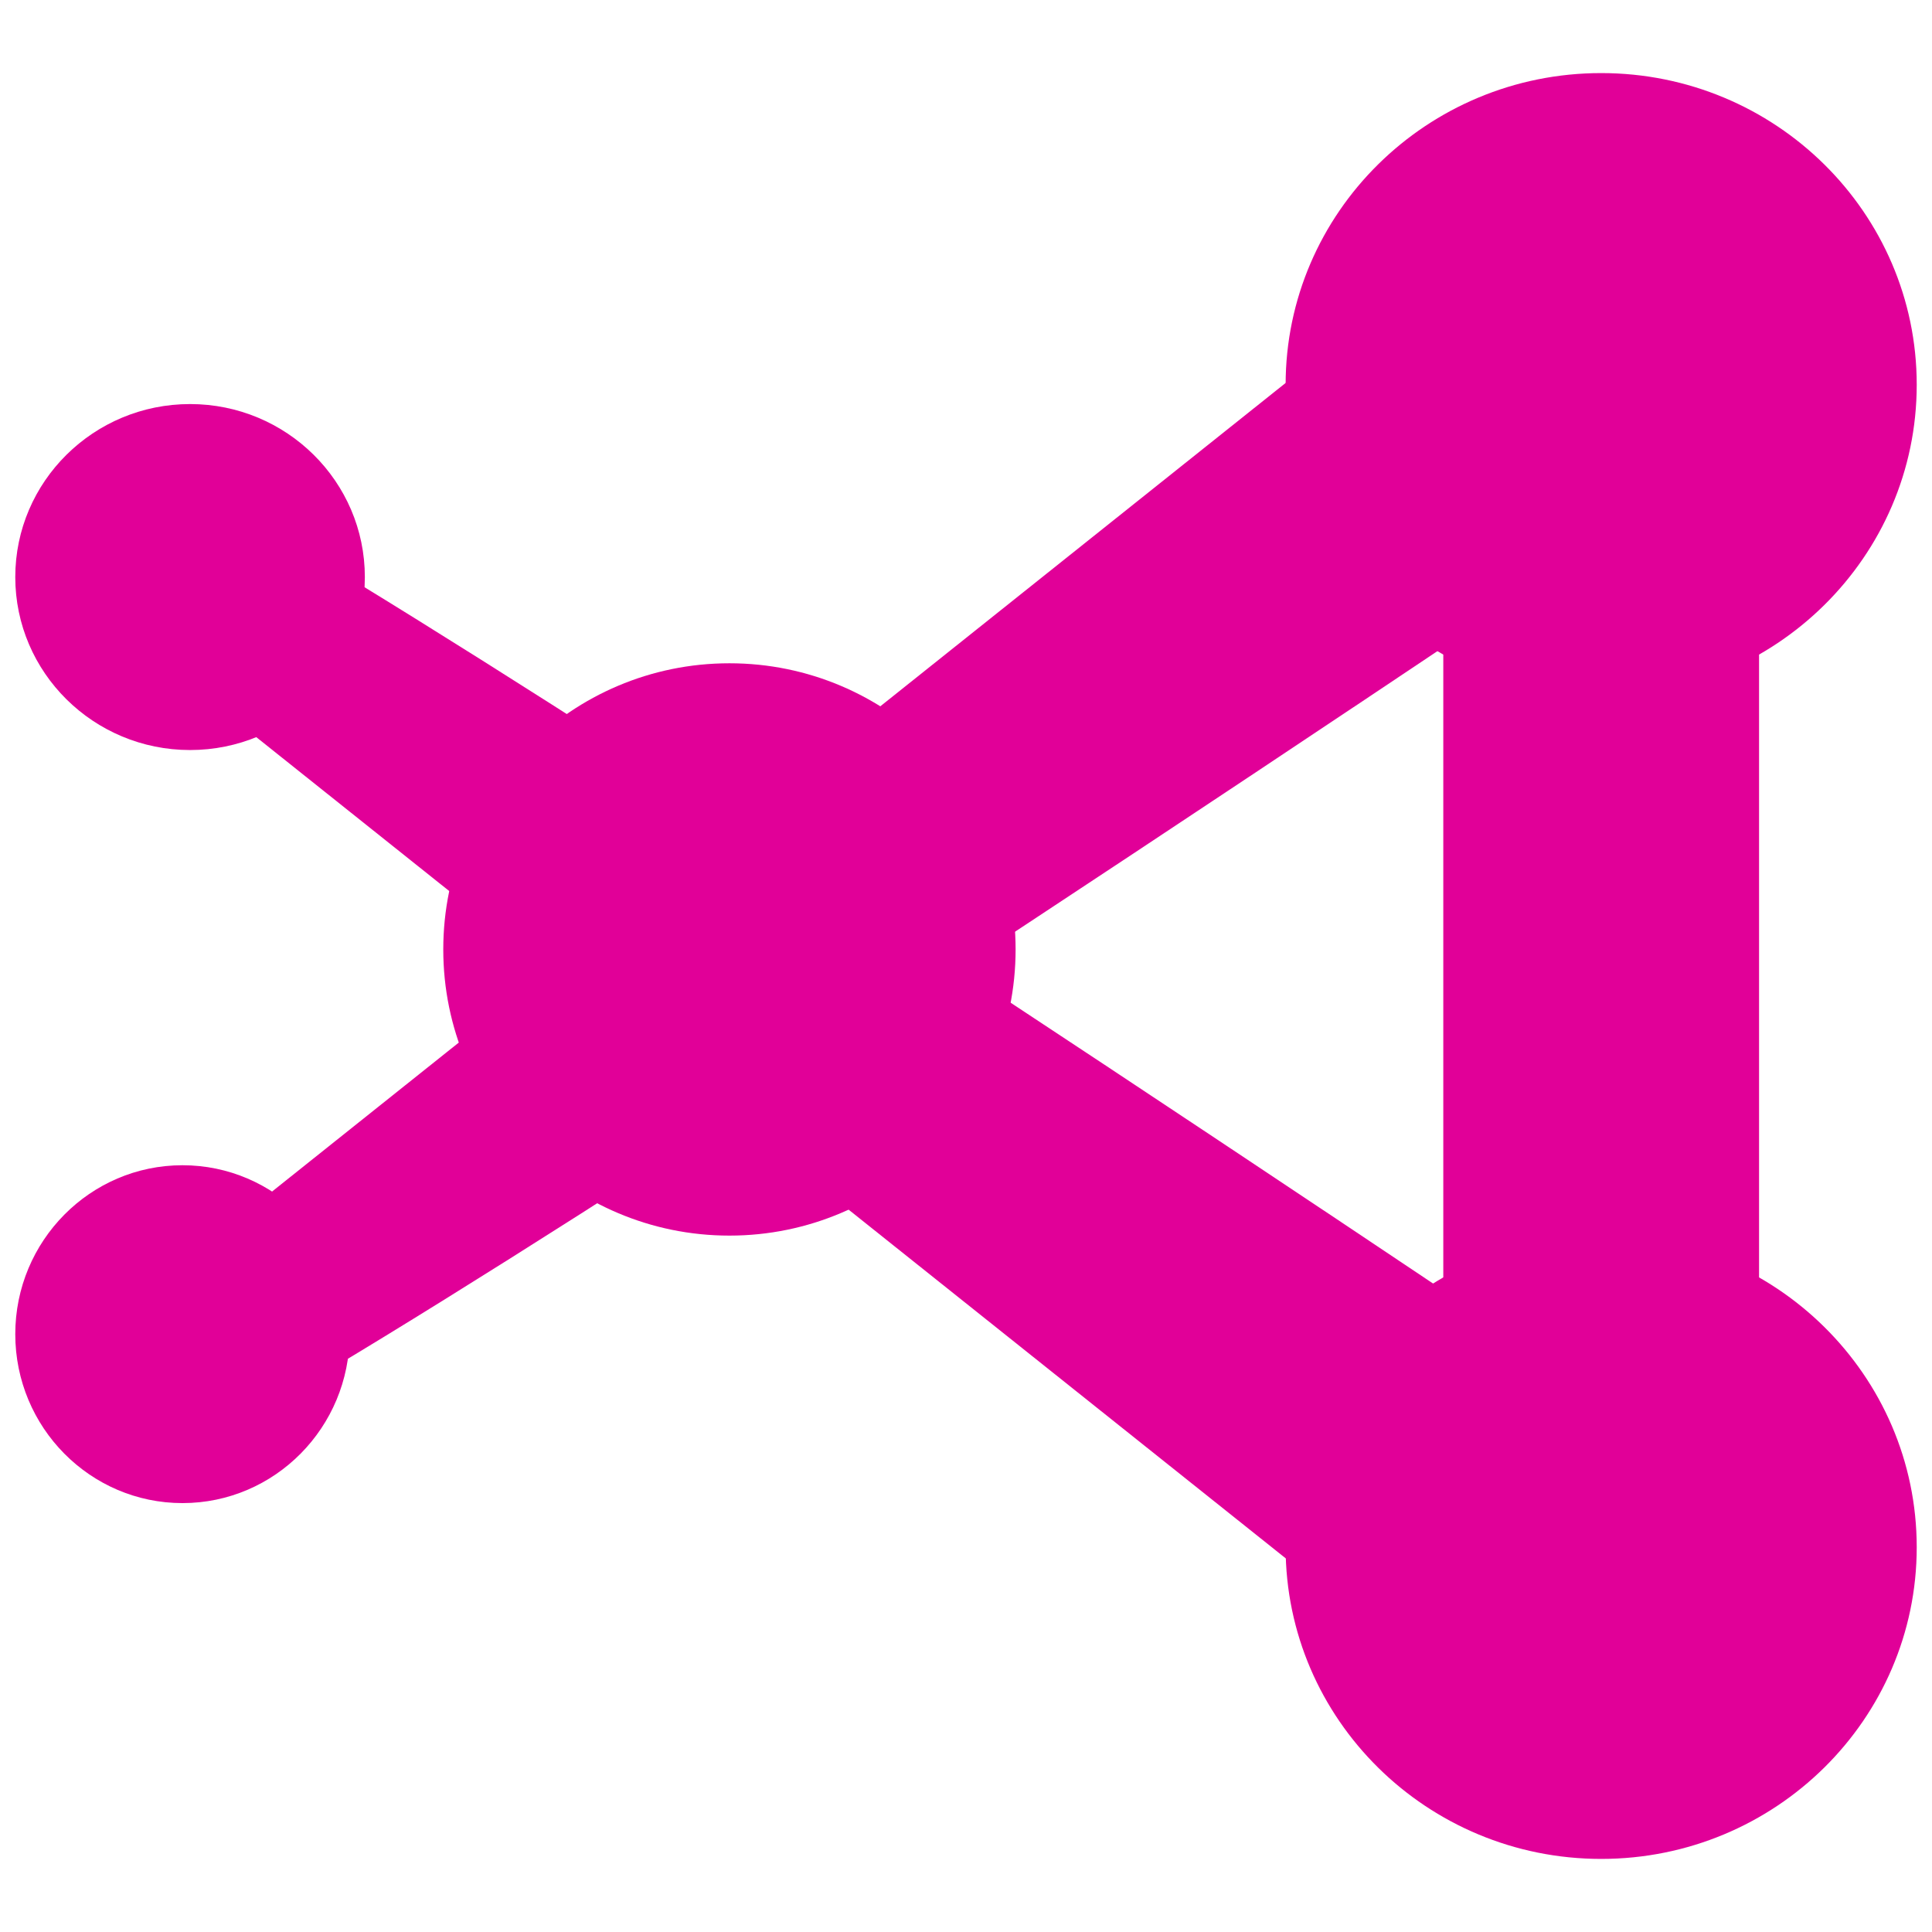
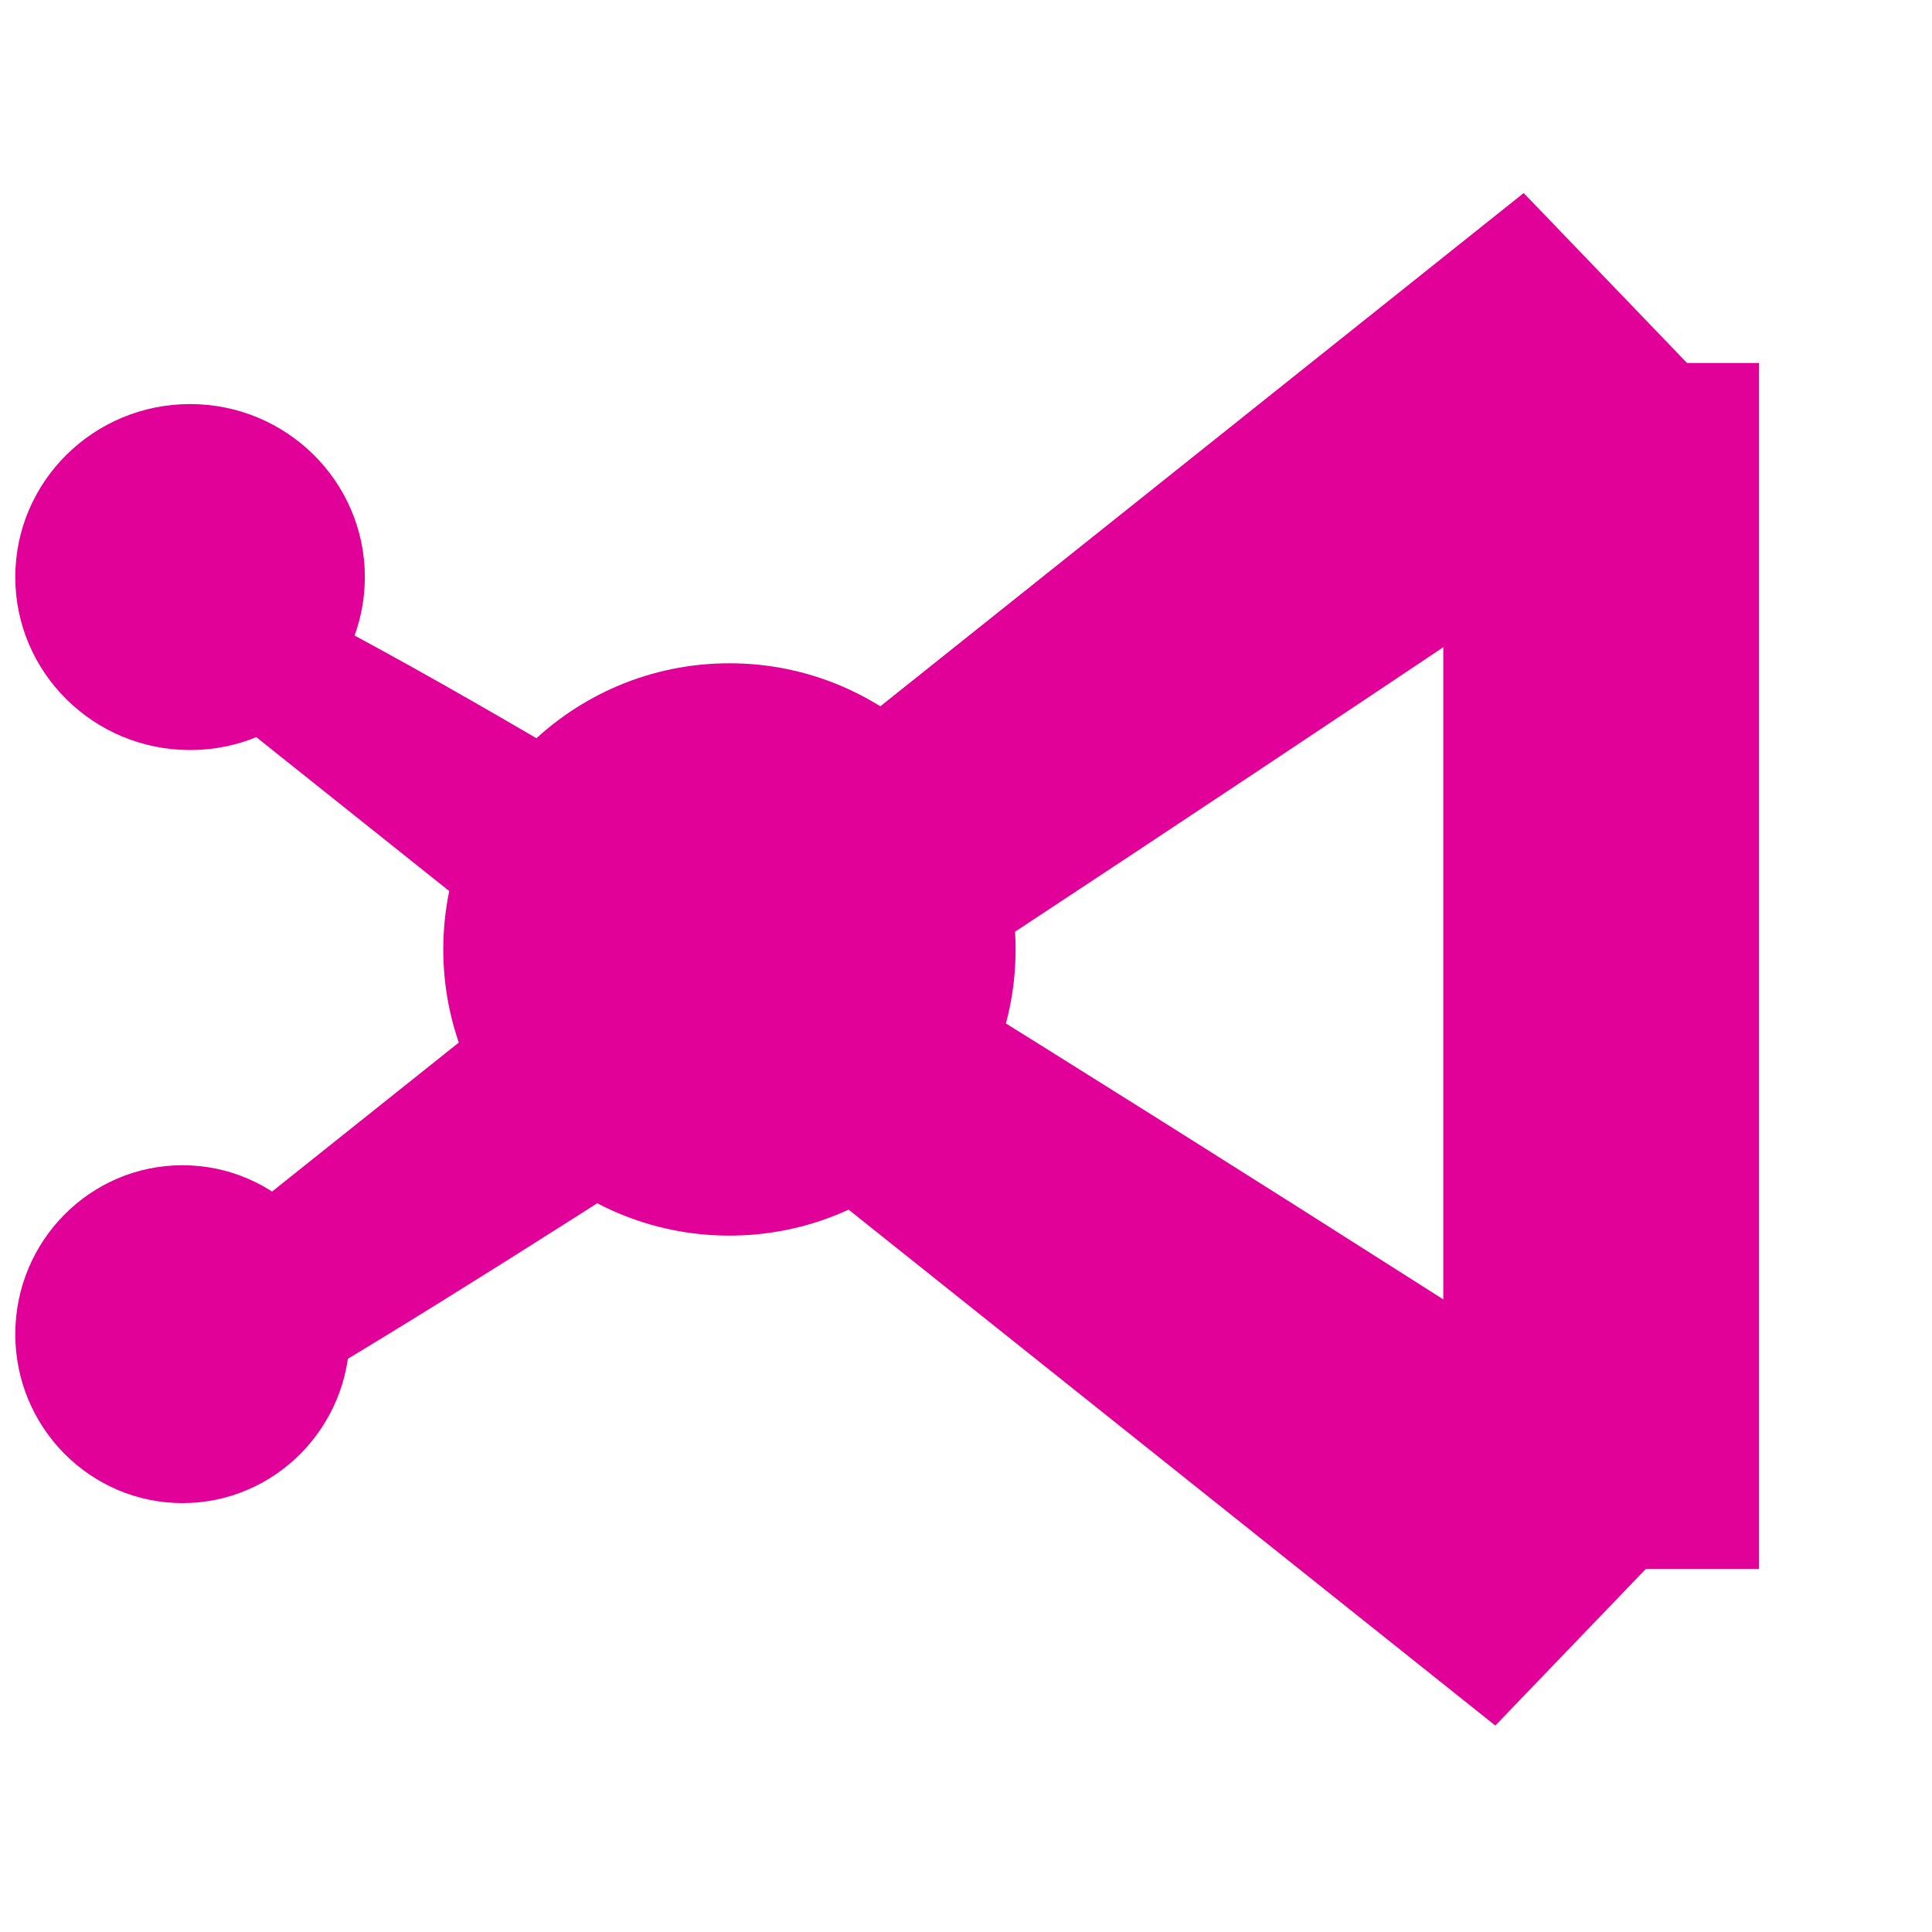
<svg xmlns="http://www.w3.org/2000/svg" xmlns:xlink="http://www.w3.org/1999/xlink" version="1.1" preserveAspectRatio="xMidYMid meet" viewBox="0 0 640 640" width="640" height="640">
  <defs>
-     <path d="M634.94 127.45C634.94 184.43 588.1 230.69 530.41 230.69C472.72 230.69 425.88 184.43 425.88 127.45C425.88 70.47 472.72 24.21 530.41 24.21C588.1 24.21 634.94 70.47 634.94 127.45Z" id="f4j6fXtYXw" />
    <path d="M115.83 441.96C115.83 472.84 91.02 497.92 60.45 497.92C29.88 497.92 5.06 472.84 5.06 441.96C5.06 411.07 29.88 386 60.45 386C91.02 386 115.83 411.07 115.83 441.96Z" id="cMtcW77c" />
    <path d="M336.43 314.51C336.43 366.83 293.95 409.31 241.63 409.31C189.32 409.31 146.84 366.83 146.84 314.51C146.84 262.2 189.32 219.72 241.63 219.72C293.95 219.72 336.43 262.2 336.43 314.51Z" id="ayLW0Q9Z" />
-     <path d="M67.98 230.69L495.34 571.61L572.79 491.02C325.76 324.65 163.1 218.63 84.82 172.96C6.54 127.29 0.92 146.53 67.98 230.69Z" id="b22elJI5fT" />
-     <path d="M634.94 512.55C634.94 569.53 588.1 615.79 530.41 615.79C472.72 615.79 425.88 569.53 425.88 512.55C425.88 455.57 472.72 409.31 530.41 409.31C588.1 409.31 634.94 455.57 634.94 512.55Z" id="butbaqw8c" />
+     <path d="M67.98 230.69L495.34 571.61L572.79 491.02C6.54 127.29 0.92 146.53 67.98 230.69Z" id="b22elJI5fT" />
    <path d="M120.86 191.16C120.86 222.79 94.91 248.46 62.96 248.46C31.01 248.46 5.06 222.79 5.06 191.16C5.06 159.53 31.01 133.85 62.96 133.85C94.91 133.85 120.86 159.53 120.86 191.16Z" id="ax1SdYPtj" />
    <path d="M478.11 120.24L582.71 120.24L582.71 519.76L478.11 519.76L478.11 120.24Z" id="brIxp7NPw" />
    <path d="M77.39 404.87L504.74 63.95L582.2 144.54C335.16 310.91 172.51 416.93 94.22 462.6C15.94 508.27 10.33 489.03 77.39 404.87Z" id="bnEqsWkAX" />
  </defs>
  <g>
    <g>
      <g>
        <use xlink:href="#f4j6fXtYXw" opacity="1" fill="#e10098" fill-opacity="1" />
      </g>
      <g>
        <use xlink:href="#cMtcW77c" opacity="1" fill="#e10098" fill-opacity="1" />
      </g>
      <g>
        <use xlink:href="#ayLW0Q9Z" opacity="1" fill="#e10098" fill-opacity="1" />
      </g>
      <g>
        <use xlink:href="#b22elJI5fT" opacity="1" fill="#e10098" fill-opacity="1" />
      </g>
      <g>
        <use xlink:href="#butbaqw8c" opacity="1" fill="#e10098" fill-opacity="1" />
      </g>
      <g>
        <use xlink:href="#ax1SdYPtj" opacity="1" fill="#e10098" fill-opacity="1" />
      </g>
      <g>
        <use xlink:href="#brIxp7NPw" opacity="1" fill="#e10098" fill-opacity="1" />
      </g>
      <g>
        <use xlink:href="#bnEqsWkAX" opacity="1" fill="#e10098" fill-opacity="1" />
      </g>
    </g>
  </g>
</svg>